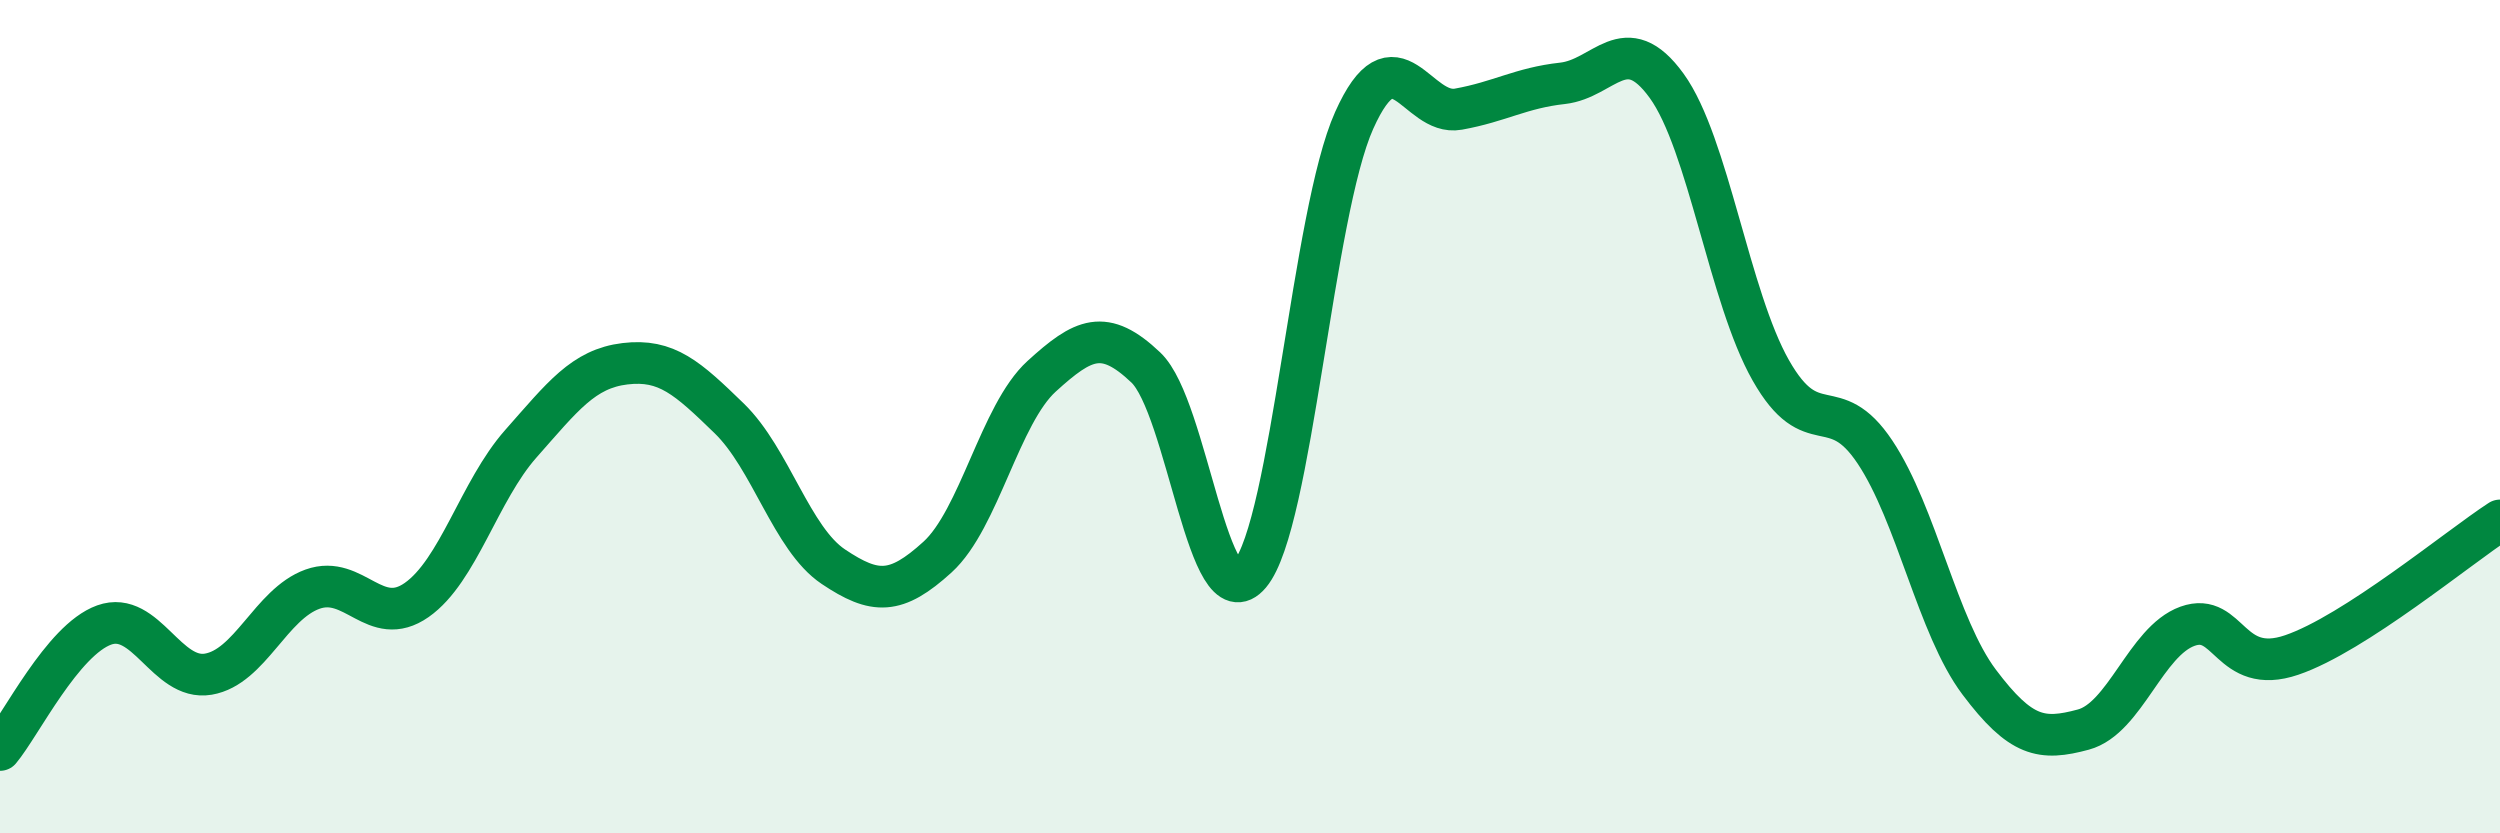
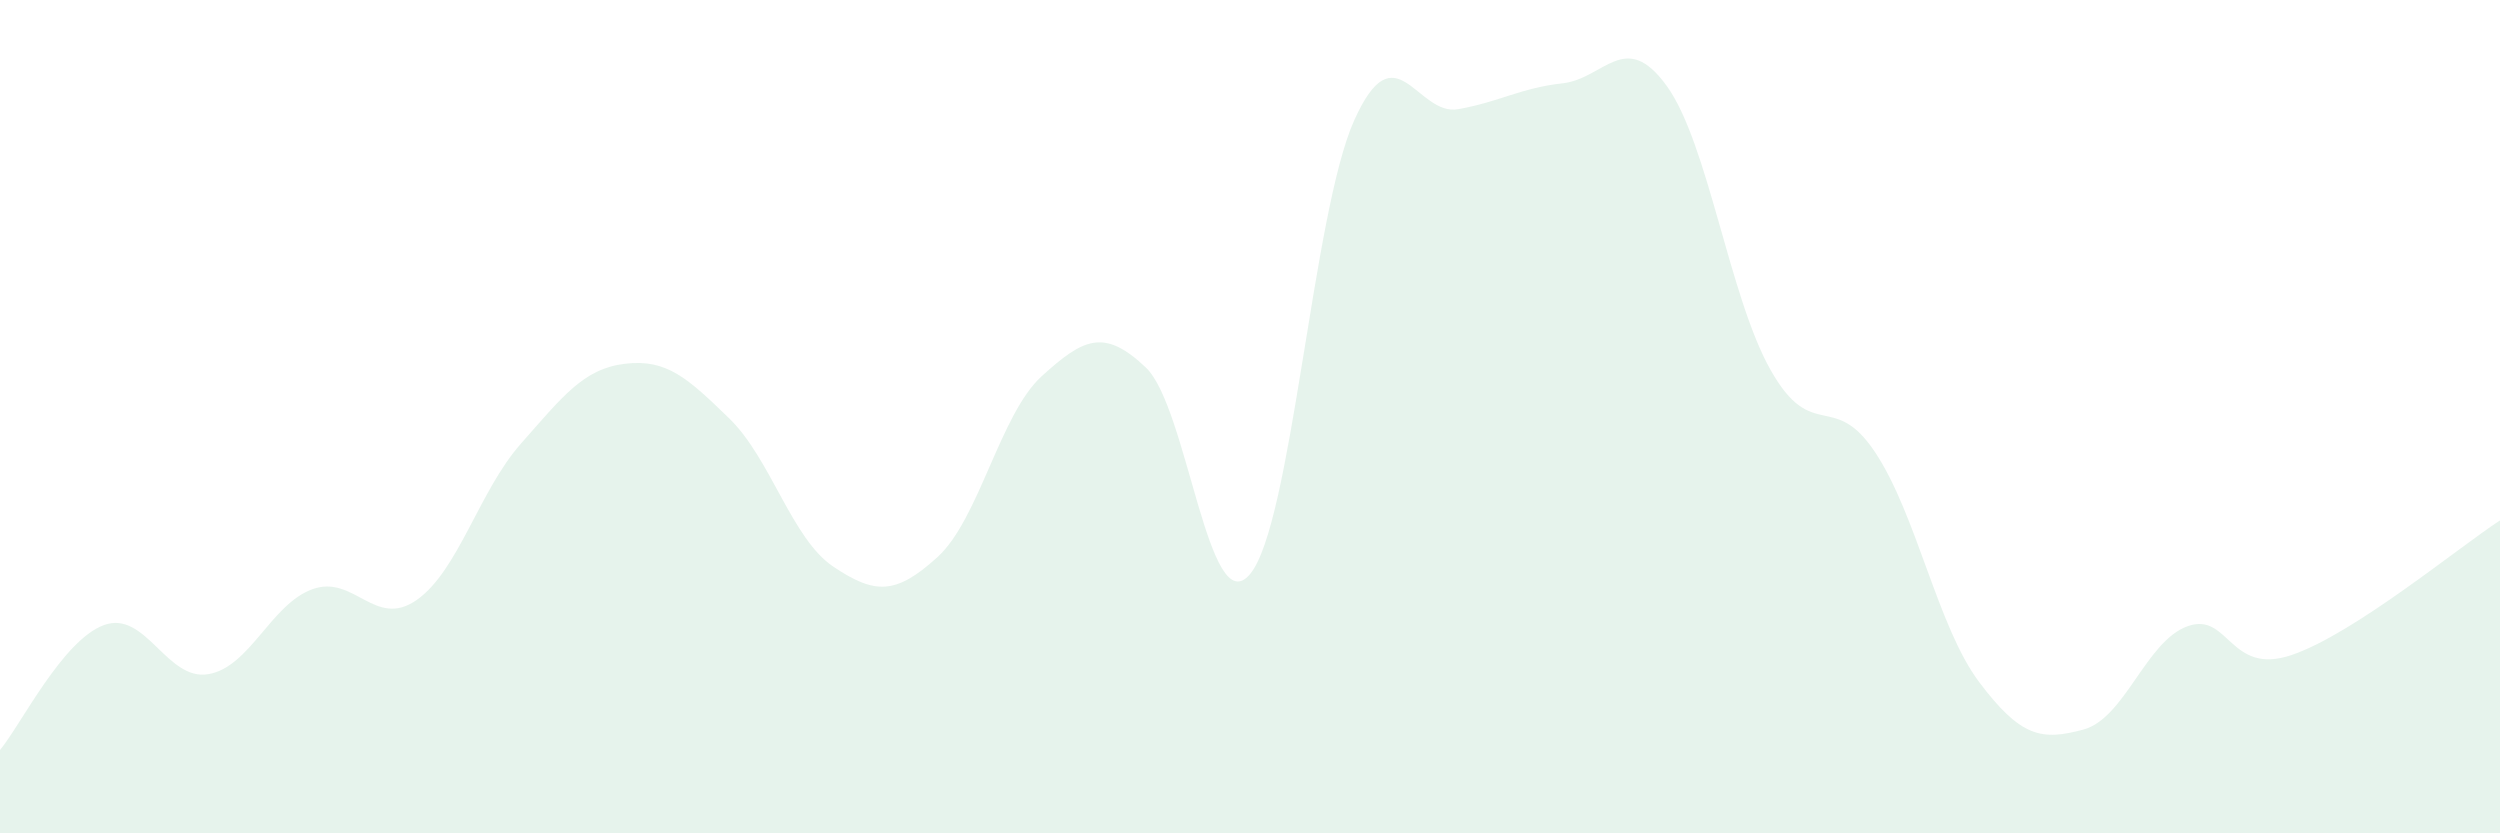
<svg xmlns="http://www.w3.org/2000/svg" width="60" height="20" viewBox="0 0 60 20">
-   <path d="M 0,18 C 0.5,17.4 1.5,15.36 2.5,15 C 3.5,14.64 4,16.35 5,16.18 C 6,16.01 6.5,14.5 7.5,14.14 C 8.5,13.78 9,15.1 10,14.4 C 11,13.7 11.5,11.78 12.5,10.65 C 13.5,9.52 14,8.85 15,8.73 C 16,8.61 16.5,9.07 17.5,10.04 C 18.5,11.01 19,12.93 20,13.6 C 21,14.27 21.5,14.28 22.5,13.37 C 23.5,12.46 24,9.94 25,9.03 C 26,8.12 26.5,7.87 27.5,8.82 C 28.5,9.77 29,14.97 30,13.78 C 31,12.59 31.5,5.12 32.5,2.89 C 33.5,0.66 34,2.8 35,2.62 C 36,2.44 36.5,2.11 37.5,2 C 38.5,1.89 39,0.68 40,2.06 C 41,3.44 41.5,7.13 42.5,8.89 C 43.5,10.65 44,9.35 45,10.85 C 46,12.35 46.5,15.04 47.5,16.37 C 48.5,17.7 49,17.78 50,17.51 C 51,17.24 51.5,15.39 52.5,15.03 C 53.5,14.67 53.5,16.23 55,15.72 C 56.5,15.21 59,13.14 60,12.49L60 20L0 20Z" fill="#008740" opacity="0.1" stroke-linecap="round" stroke-linejoin="round" />
-   <path d="M 0,18 C 0.5,17.4 1.5,15.36 2.5,15 C 3.5,14.64 4,16.35 5,16.18 C 6,16.01 6.5,14.5 7.5,14.14 C 8.5,13.78 9,15.1 10,14.4 C 11,13.7 11.5,11.78 12.5,10.65 C 13.5,9.52 14,8.85 15,8.73 C 16,8.61 16.5,9.07 17.5,10.04 C 18.5,11.01 19,12.93 20,13.6 C 21,14.27 21.5,14.28 22.5,13.37 C 23.5,12.46 24,9.94 25,9.03 C 26,8.12 26.5,7.87 27.5,8.82 C 28.5,9.77 29,14.97 30,13.78 C 31,12.59 31.5,5.12 32.5,2.89 C 33.5,0.66 34,2.8 35,2.62 C 36,2.44 36.5,2.11 37.5,2 C 38.5,1.89 39,0.68 40,2.06 C 41,3.44 41.5,7.13 42.5,8.89 C 43.5,10.65 44,9.35 45,10.85 C 46,12.35 46.5,15.04 47.5,16.37 C 48.5,17.7 49,17.78 50,17.51 C 51,17.24 51.5,15.39 52.5,15.03 C 53.5,14.67 53.5,16.23 55,15.72 C 56.5,15.21 59,13.14 60,12.49" stroke="#008740" stroke-width="1" fill="none" stroke-linecap="round" stroke-linejoin="round" />
+   <path d="M 0,18 C 0.5,17.4 1.5,15.36 2.5,15 C 3.5,14.64 4,16.35 5,16.18 C 6,16.01 6.5,14.5 7.5,14.14 C 8.5,13.78 9,15.1 10,14.4 C 11,13.7 11.5,11.78 12.5,10.65 C 13.5,9.52 14,8.85 15,8.73 C 16,8.61 16.5,9.07 17.5,10.04 C 18.5,11.01 19,12.93 20,13.6 C 21,14.27 21.5,14.28 22.5,13.37 C 23.5,12.46 24,9.94 25,9.03 C 26,8.12 26.5,7.87 27.5,8.82 C 28.5,9.77 29,14.97 30,13.78 C 31,12.59 31.5,5.12 32.5,2.89 C 33.5,0.66 34,2.8 35,2.62 C 36,2.44 36.5,2.11 37.5,2 C 38.5,1.89 39,0.68 40,2.06 C 41,3.44 41.5,7.13 42.5,8.89 C 43.5,10.65 44,9.35 45,10.85 C 46,12.35 46.5,15.04 47.5,16.37 C 48.5,17.7 49,17.78 50,17.51 C 51,17.24 51.5,15.39 52.5,15.03 C 53.5,14.67 53.5,16.23 55,15.72 C 56.5,15.21 59,13.14 60,12.49L60 20L0 20" fill="#008740" opacity="0.1" stroke-linecap="round" stroke-linejoin="round" />
</svg>